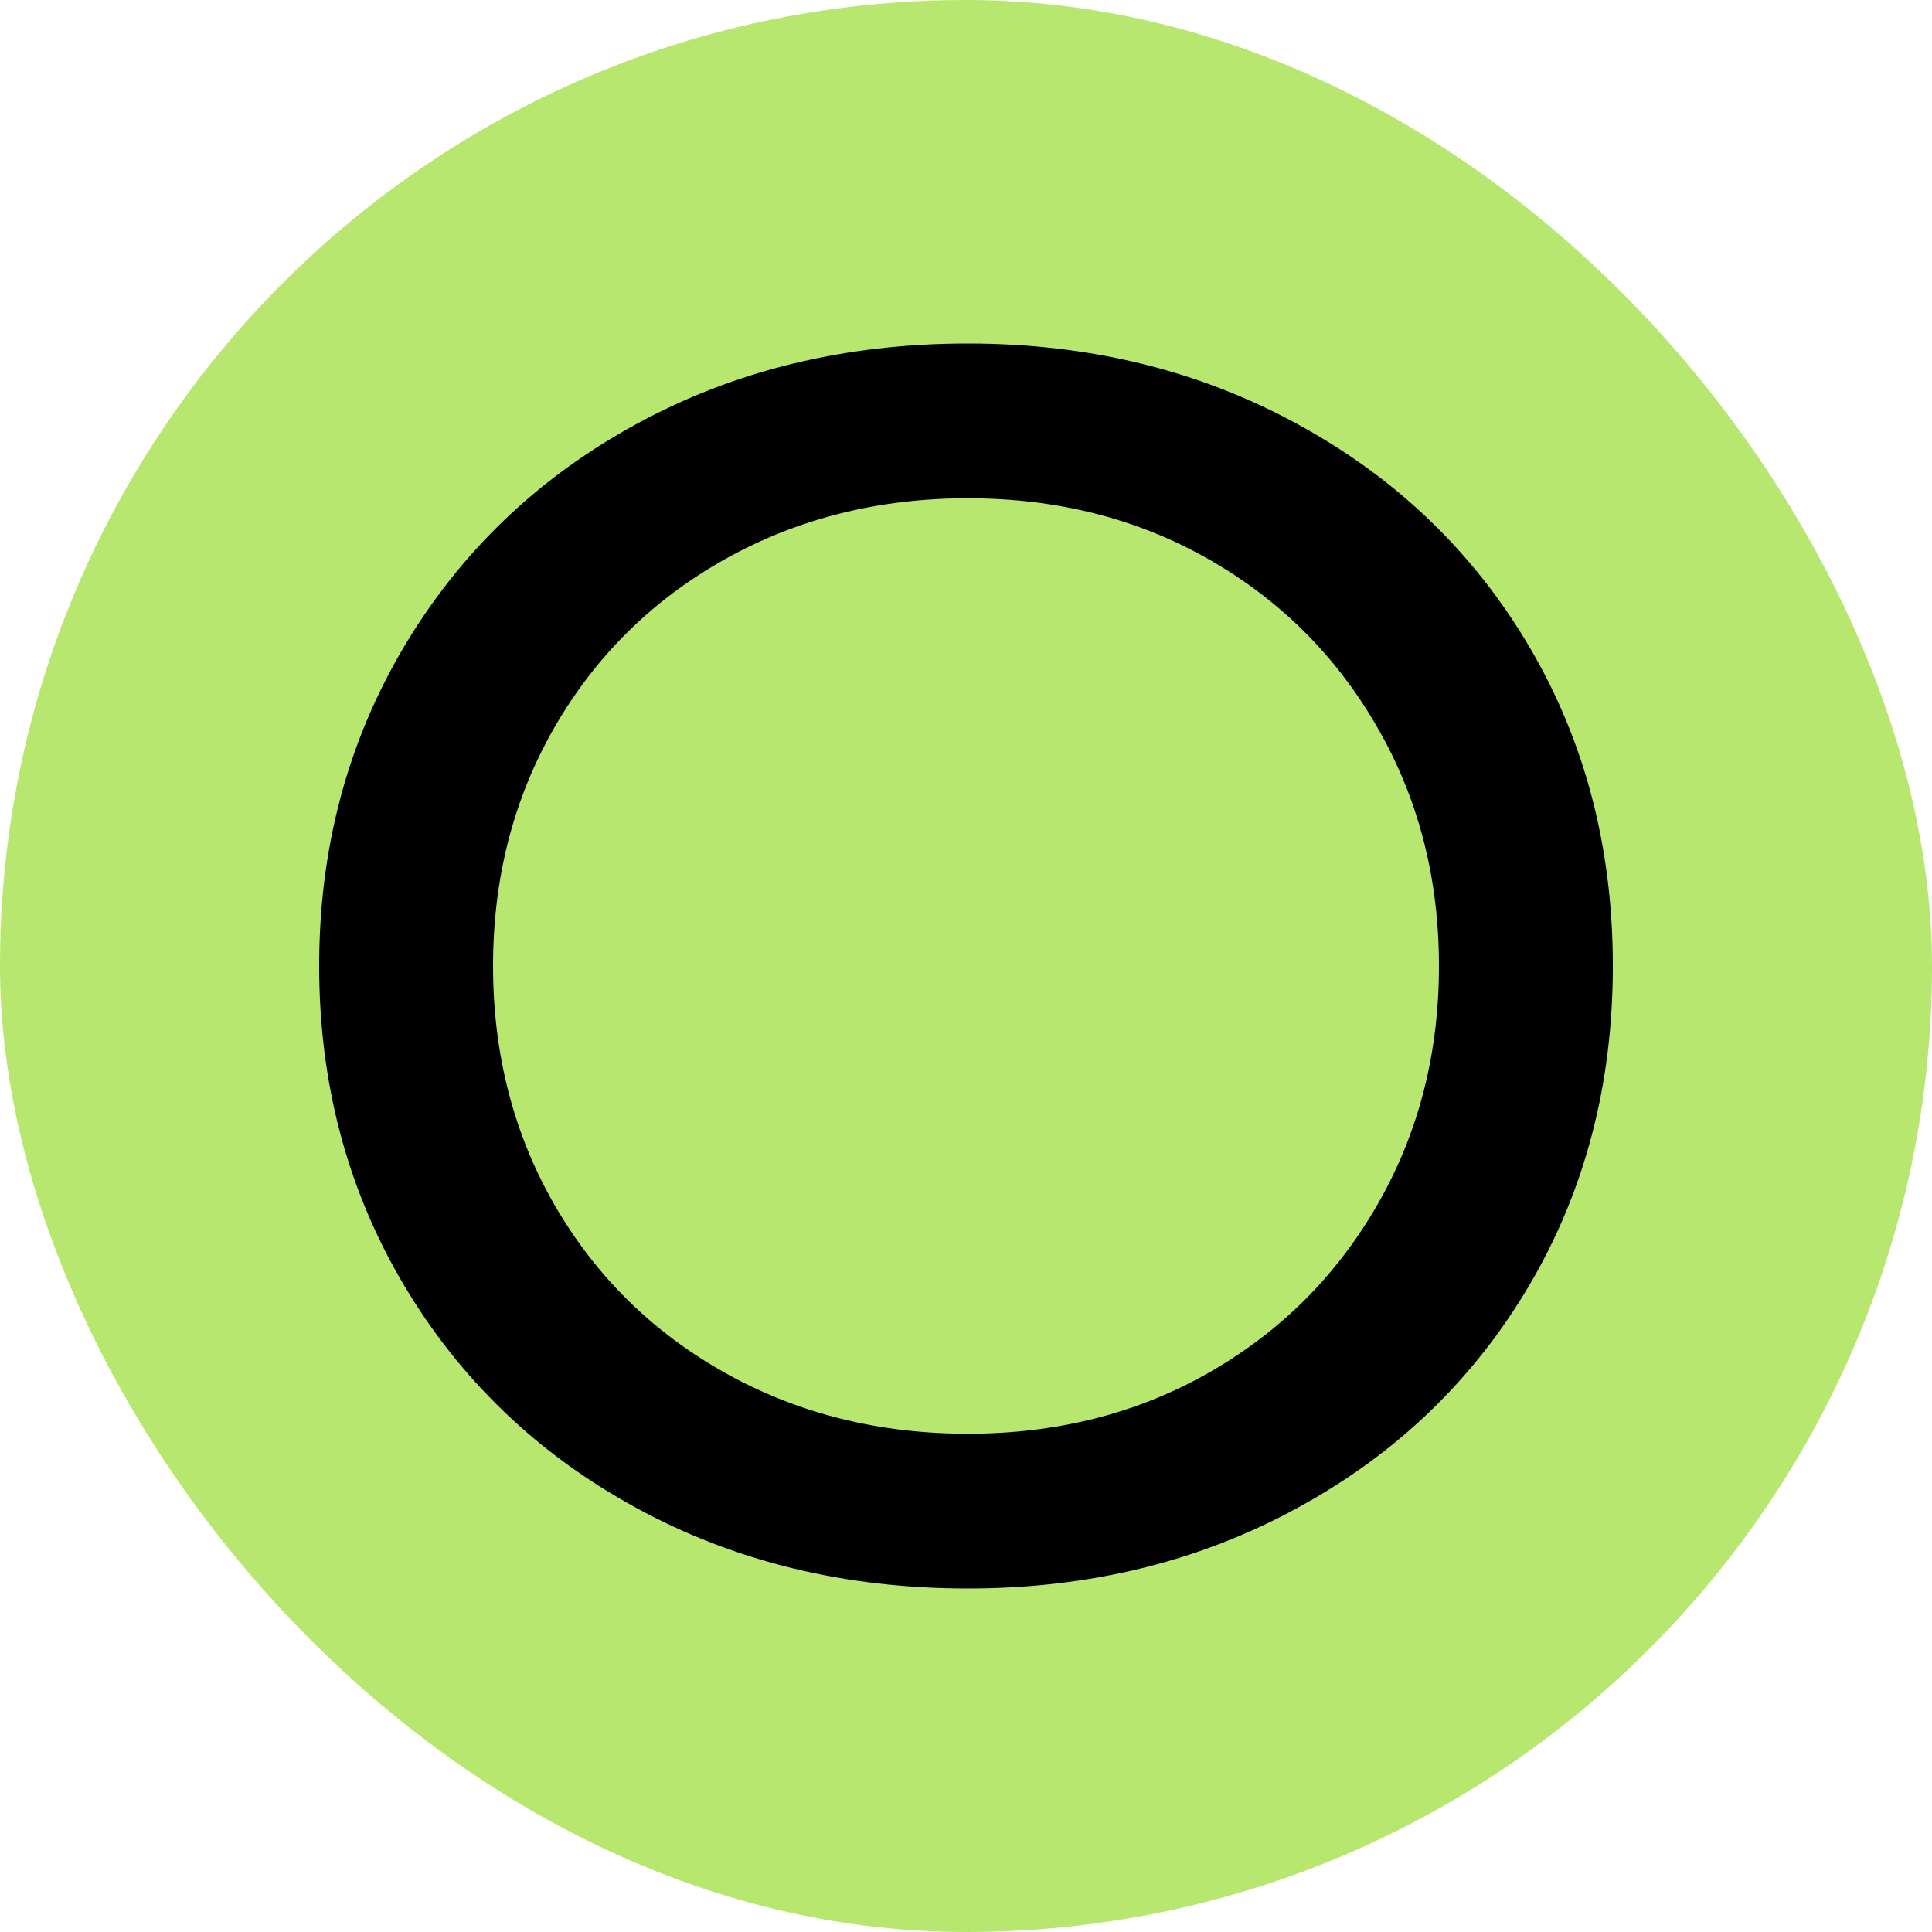
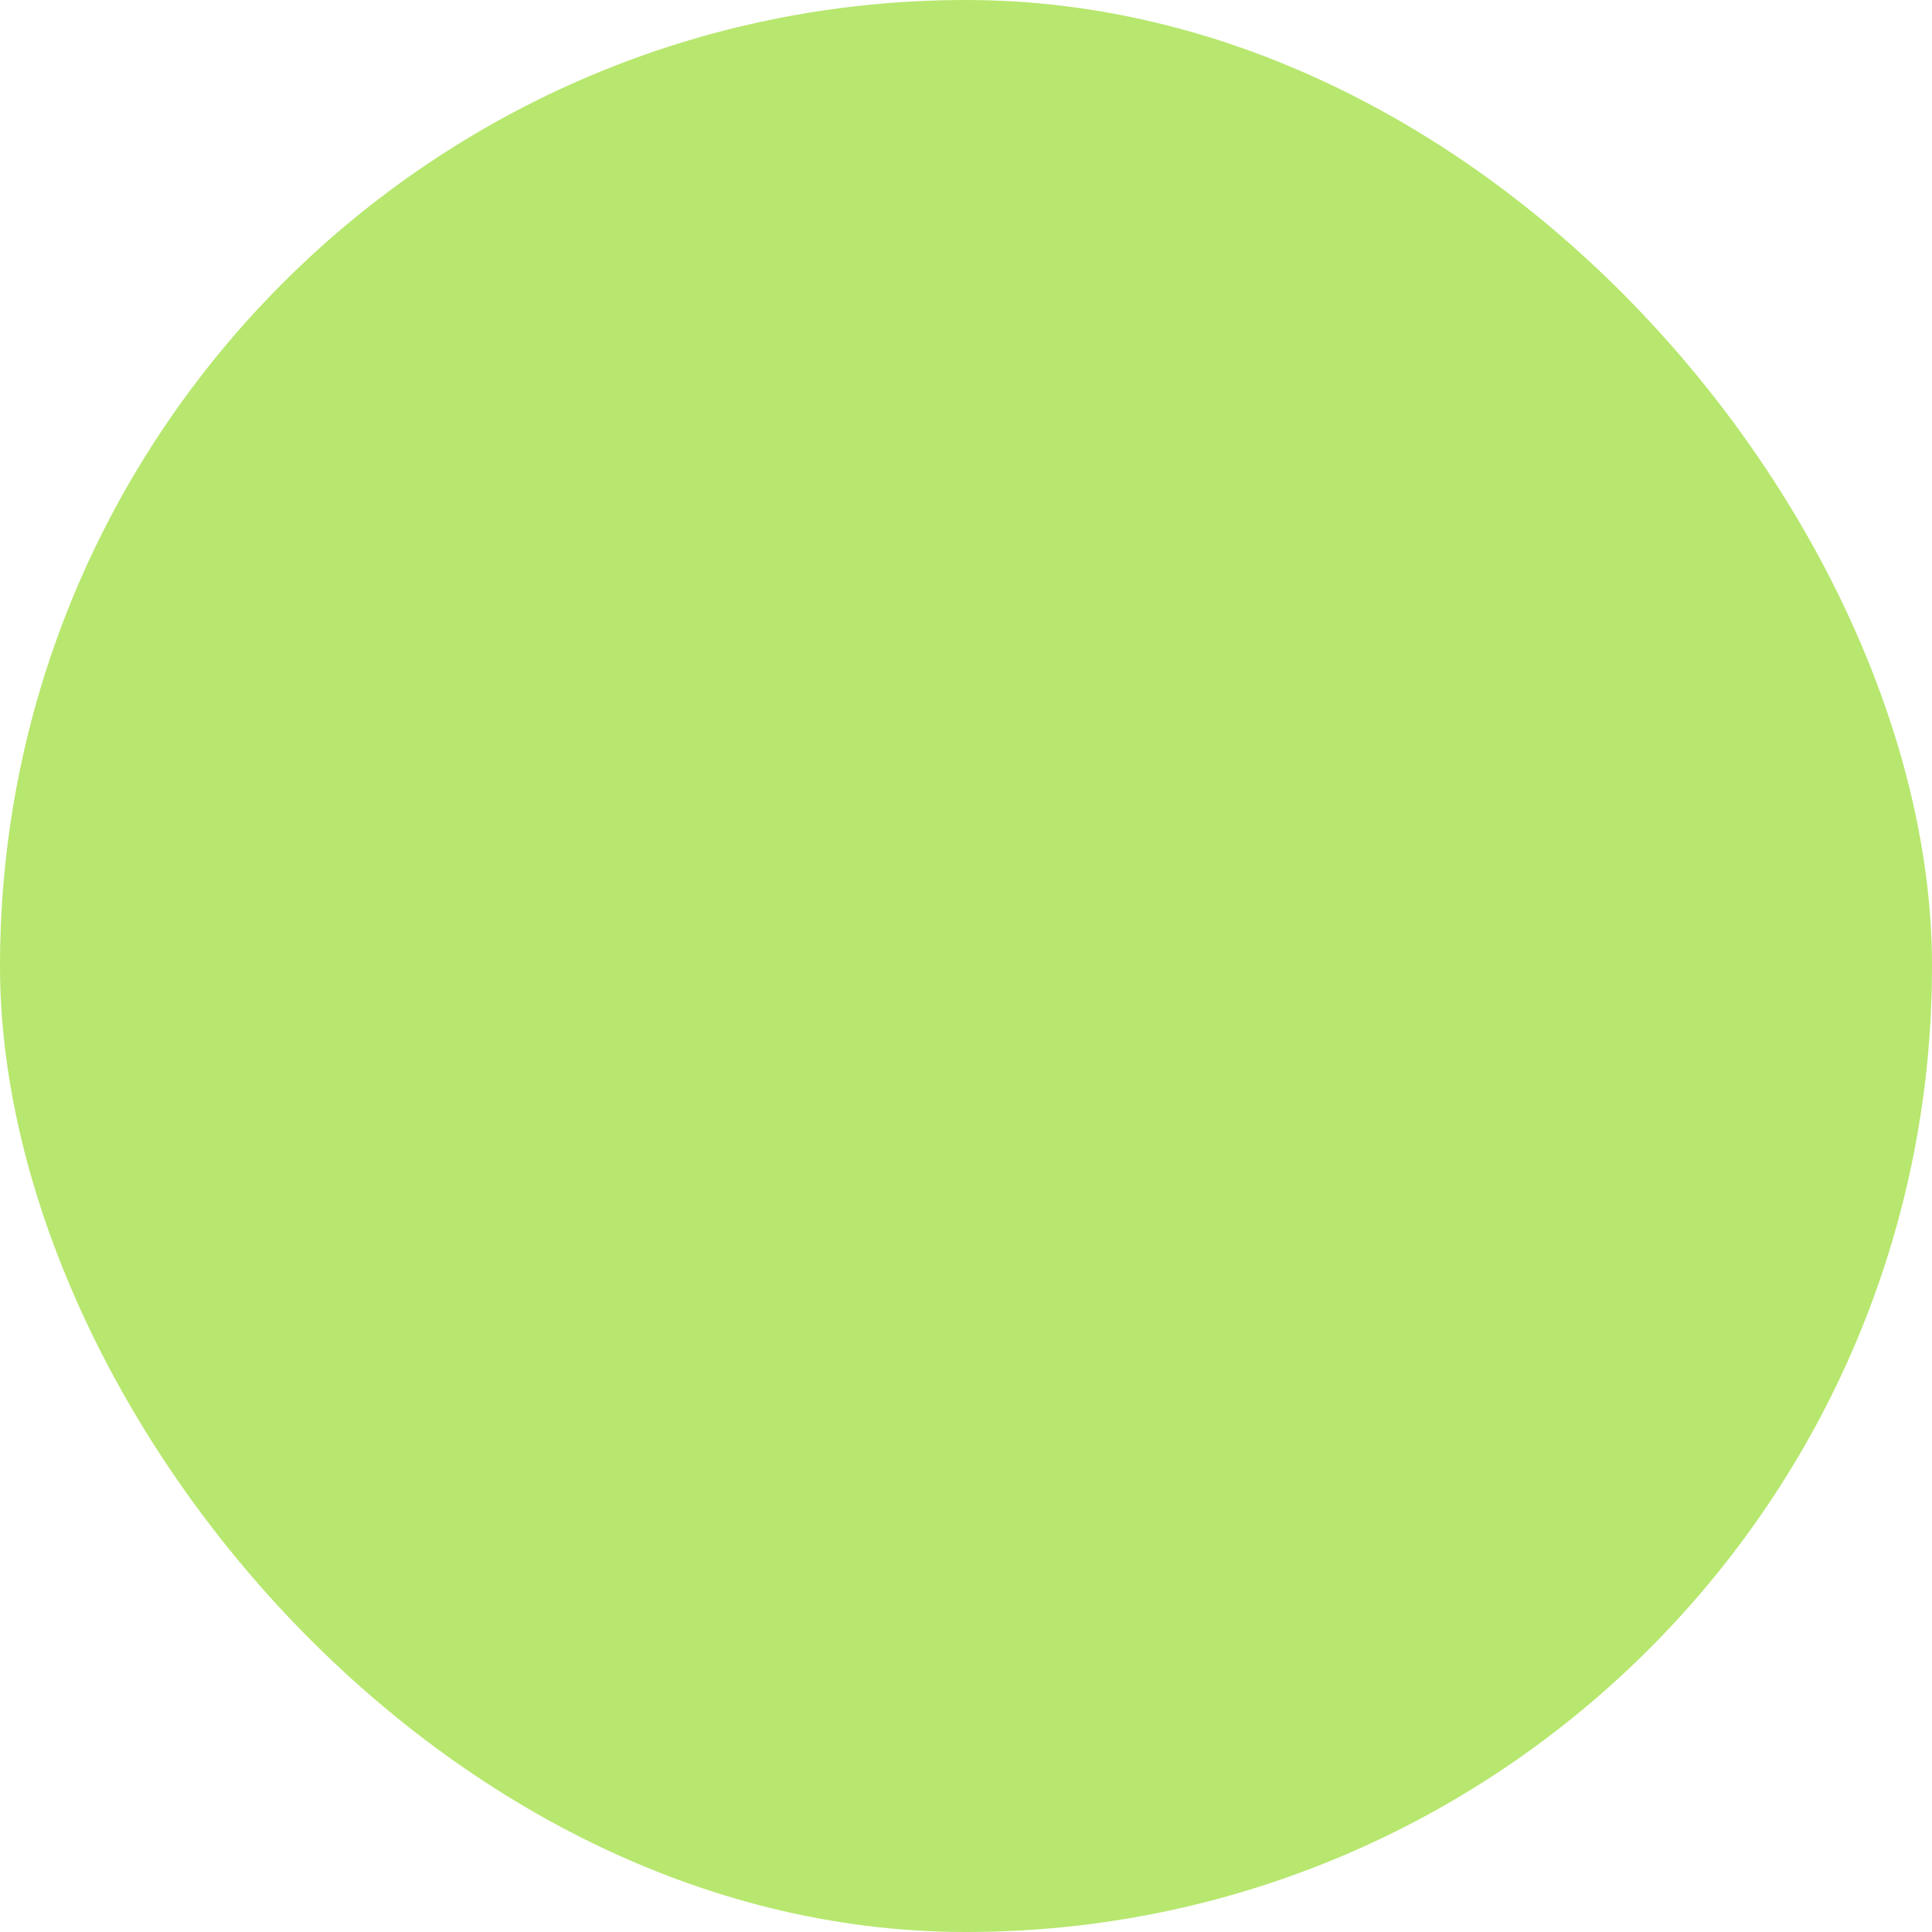
<svg xmlns="http://www.w3.org/2000/svg" width="256" height="256" viewBox="0 0 100 100">
  <rect width="100" height="100" rx="50" fill="#b7e76e" />
-   <path fill="#000000" d="M50.09 82.22Q40.55 82.22 32.90 78.03Q25.25 73.85 20.88 66.47Q16.52 59.09 16.52 50L16.52 50Q16.52 40.91 20.88 33.53Q25.25 26.15 32.90 21.97Q40.55 17.78 50.09 17.78L50.09 17.78Q59.54 17.78 67.19 21.97Q74.84 26.15 79.16 33.48Q83.48 40.82 83.48 50L83.48 50Q83.48 59.18 79.16 66.52Q74.84 73.85 67.19 78.03Q59.54 82.22 50.09 82.22L50.09 82.22ZM50.09 74.21Q57.02 74.21 62.55 71.06Q68.09 67.91 71.28 62.38Q74.48 56.84 74.48 50L74.48 50Q74.48 43.16 71.28 37.63Q68.09 32.09 62.55 28.94Q57.02 25.79 50.09 25.79L50.09 25.79Q43.16 25.79 37.53 28.94Q31.91 32.09 28.71 37.63Q25.52 43.16 25.52 50L25.52 50Q25.52 56.84 28.71 62.38Q31.91 67.91 37.53 71.06Q43.16 74.21 50.09 74.21L50.09 74.21Z" />
</svg>